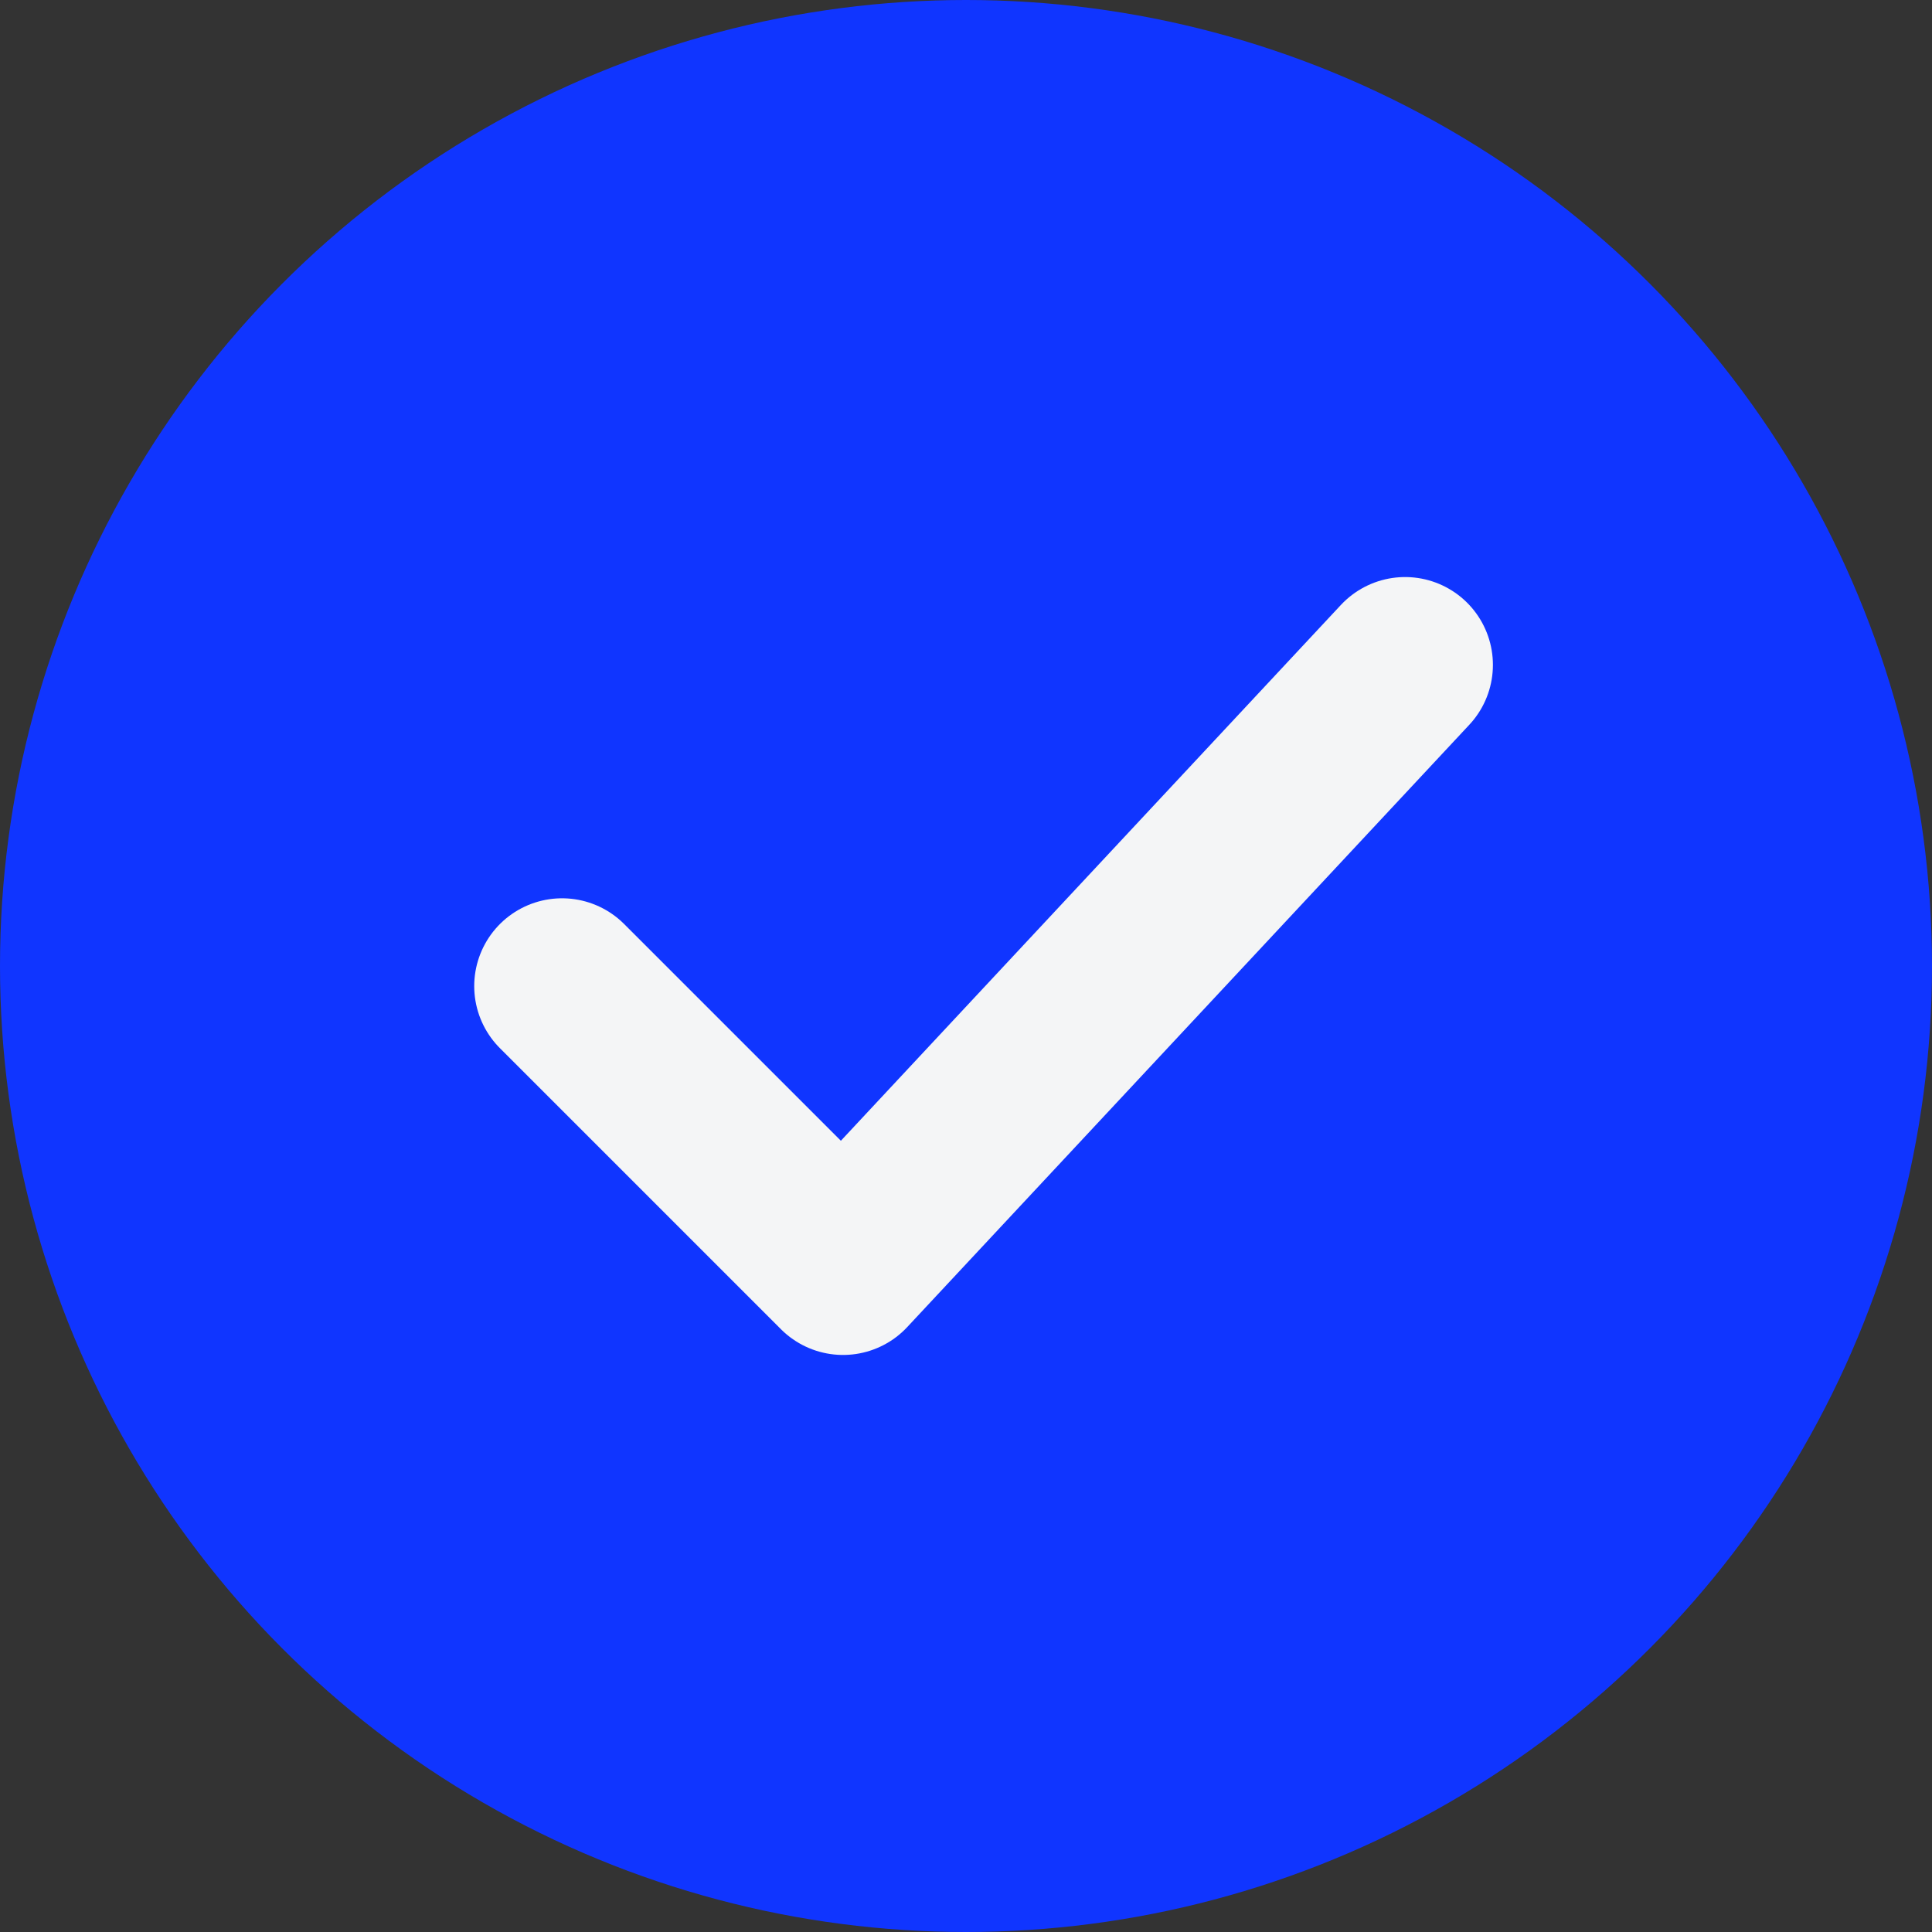
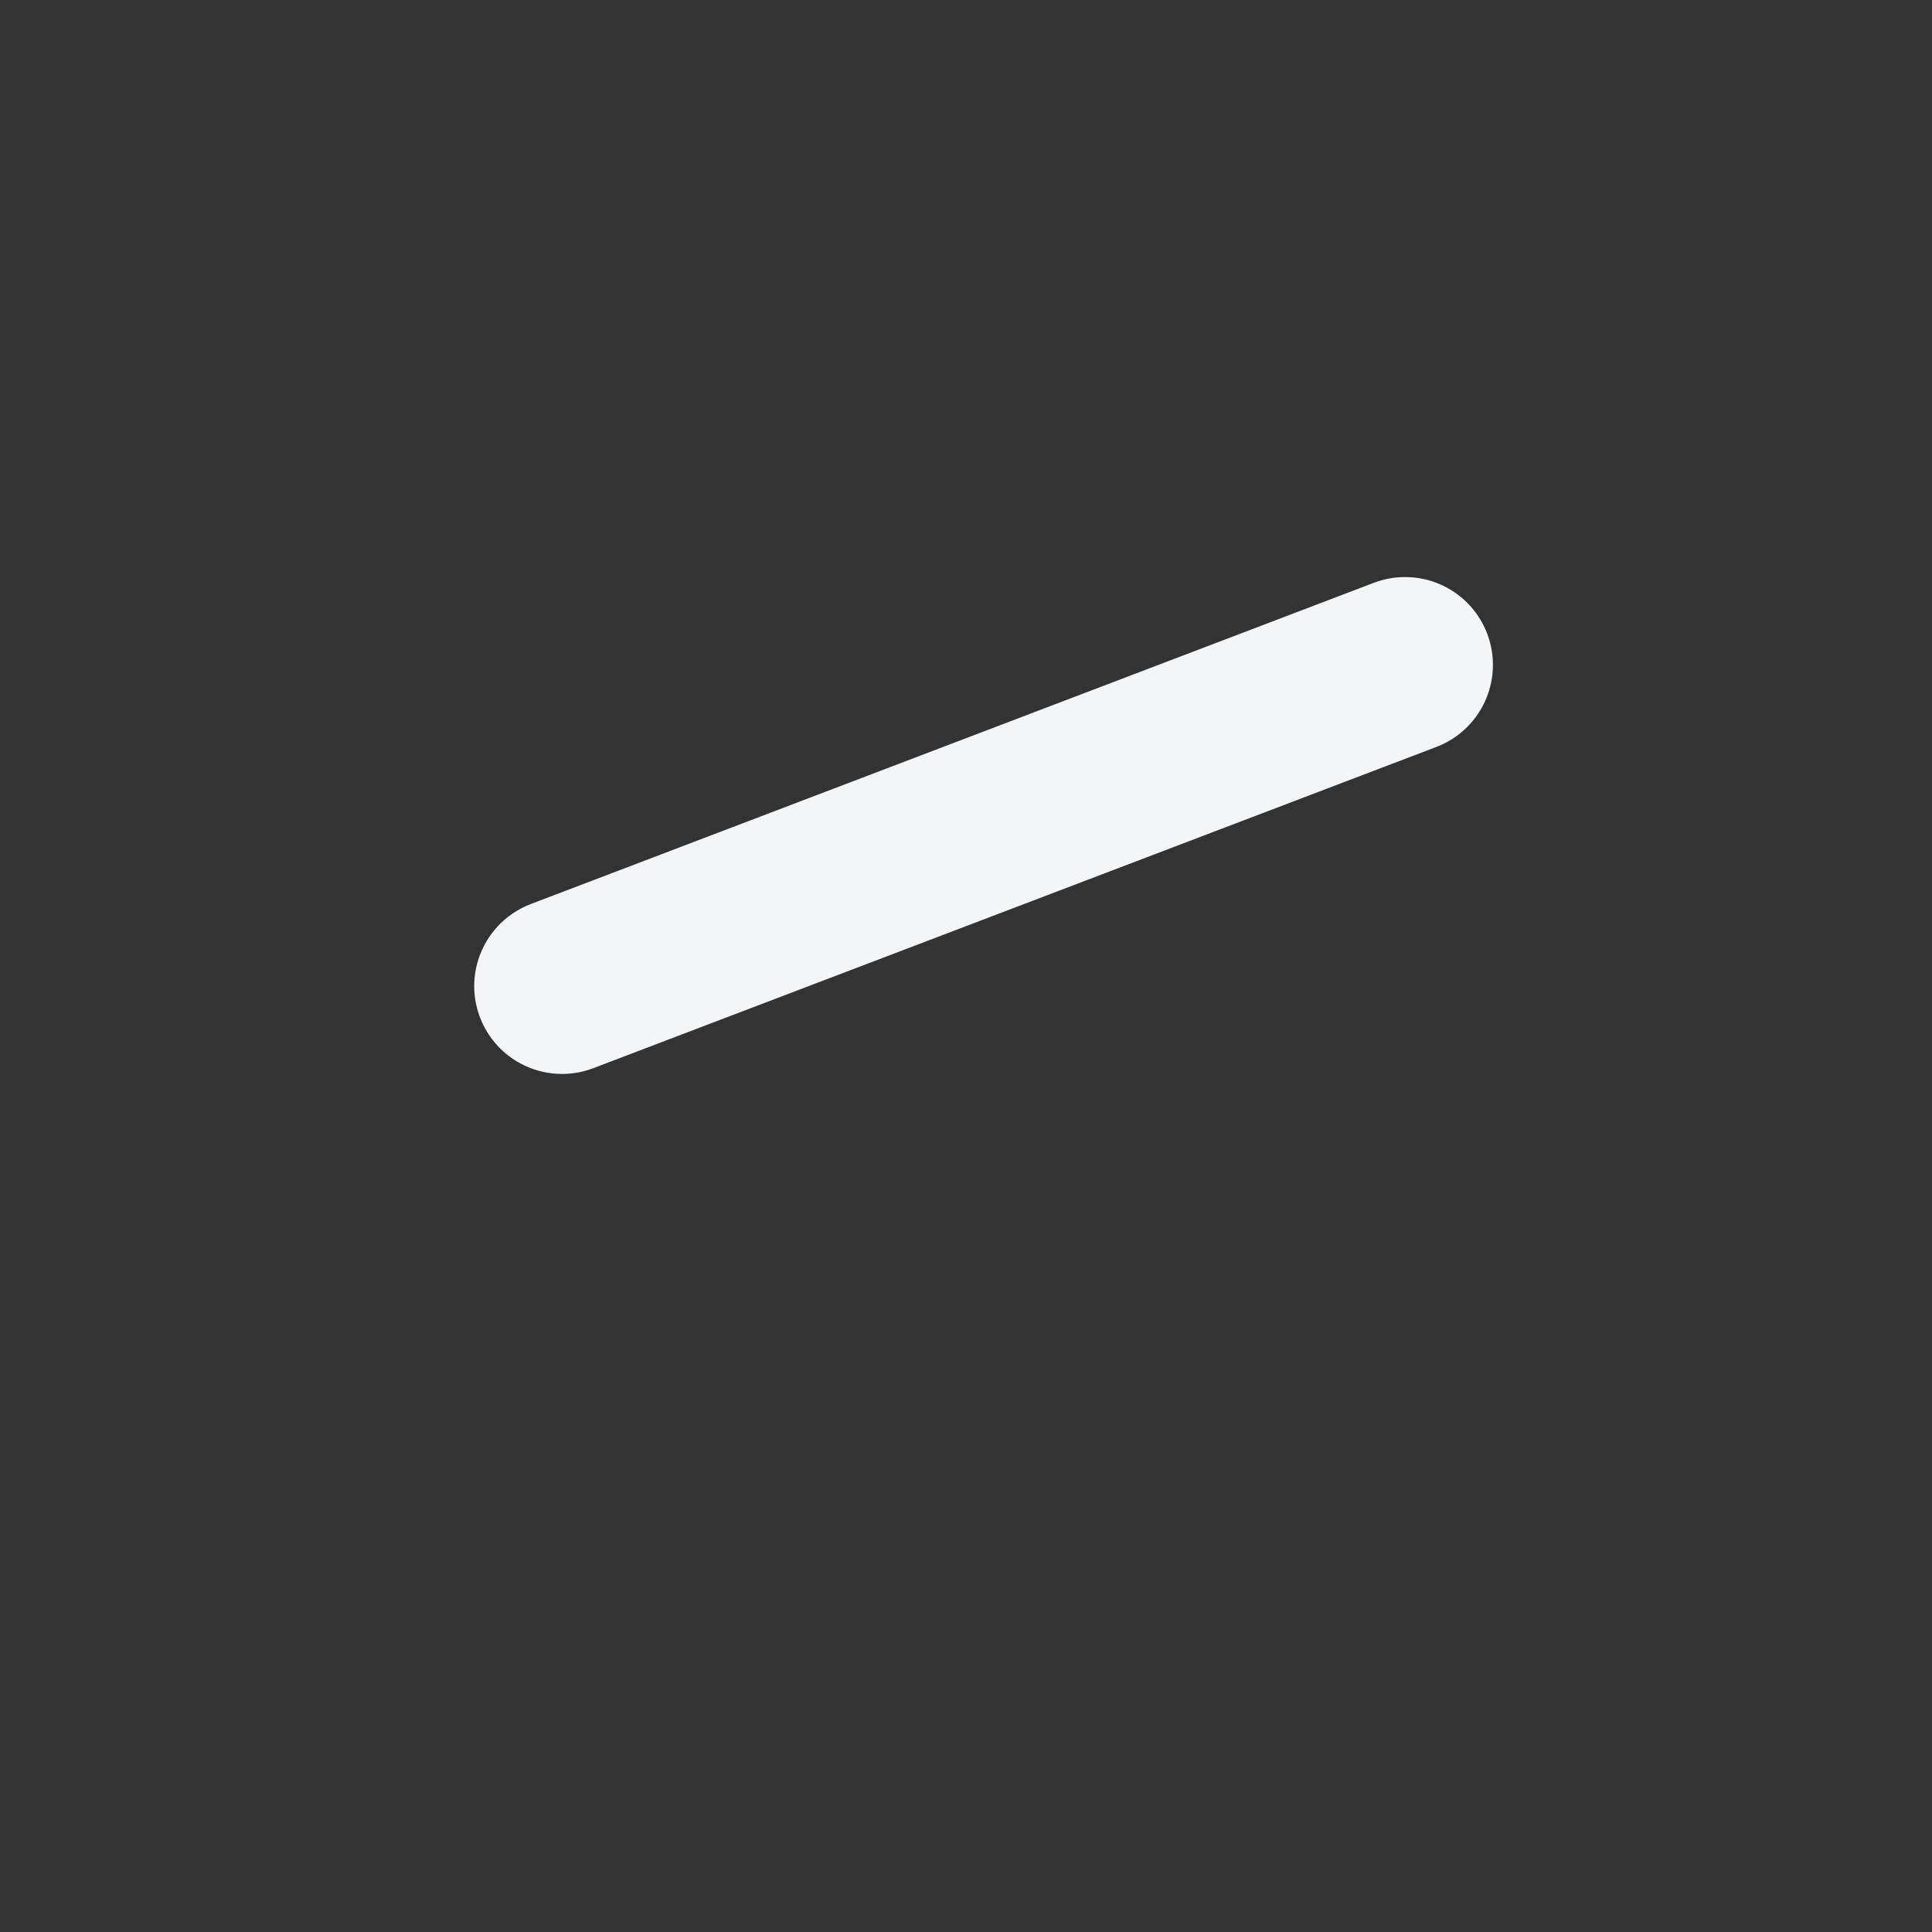
<svg xmlns="http://www.w3.org/2000/svg" width="22" height="22" viewBox="0 0 22 22" fill="none">
  <rect x="0" y="0" width="22" height="22" fill="#333333" stroke="none" />
-   <circle cx="11" cy="11" r="11" fill="#1035FF" />
-   <path d="M6.4 11.229L9.6 14.429L16 7.571" stroke="#F4F5F6" stroke-width="2" stroke-linecap="round" stroke-linejoin="round" />
+   <path d="M6.4 11.229L16 7.571" stroke="#F4F5F6" stroke-width="2" stroke-linecap="round" stroke-linejoin="round" />
</svg>